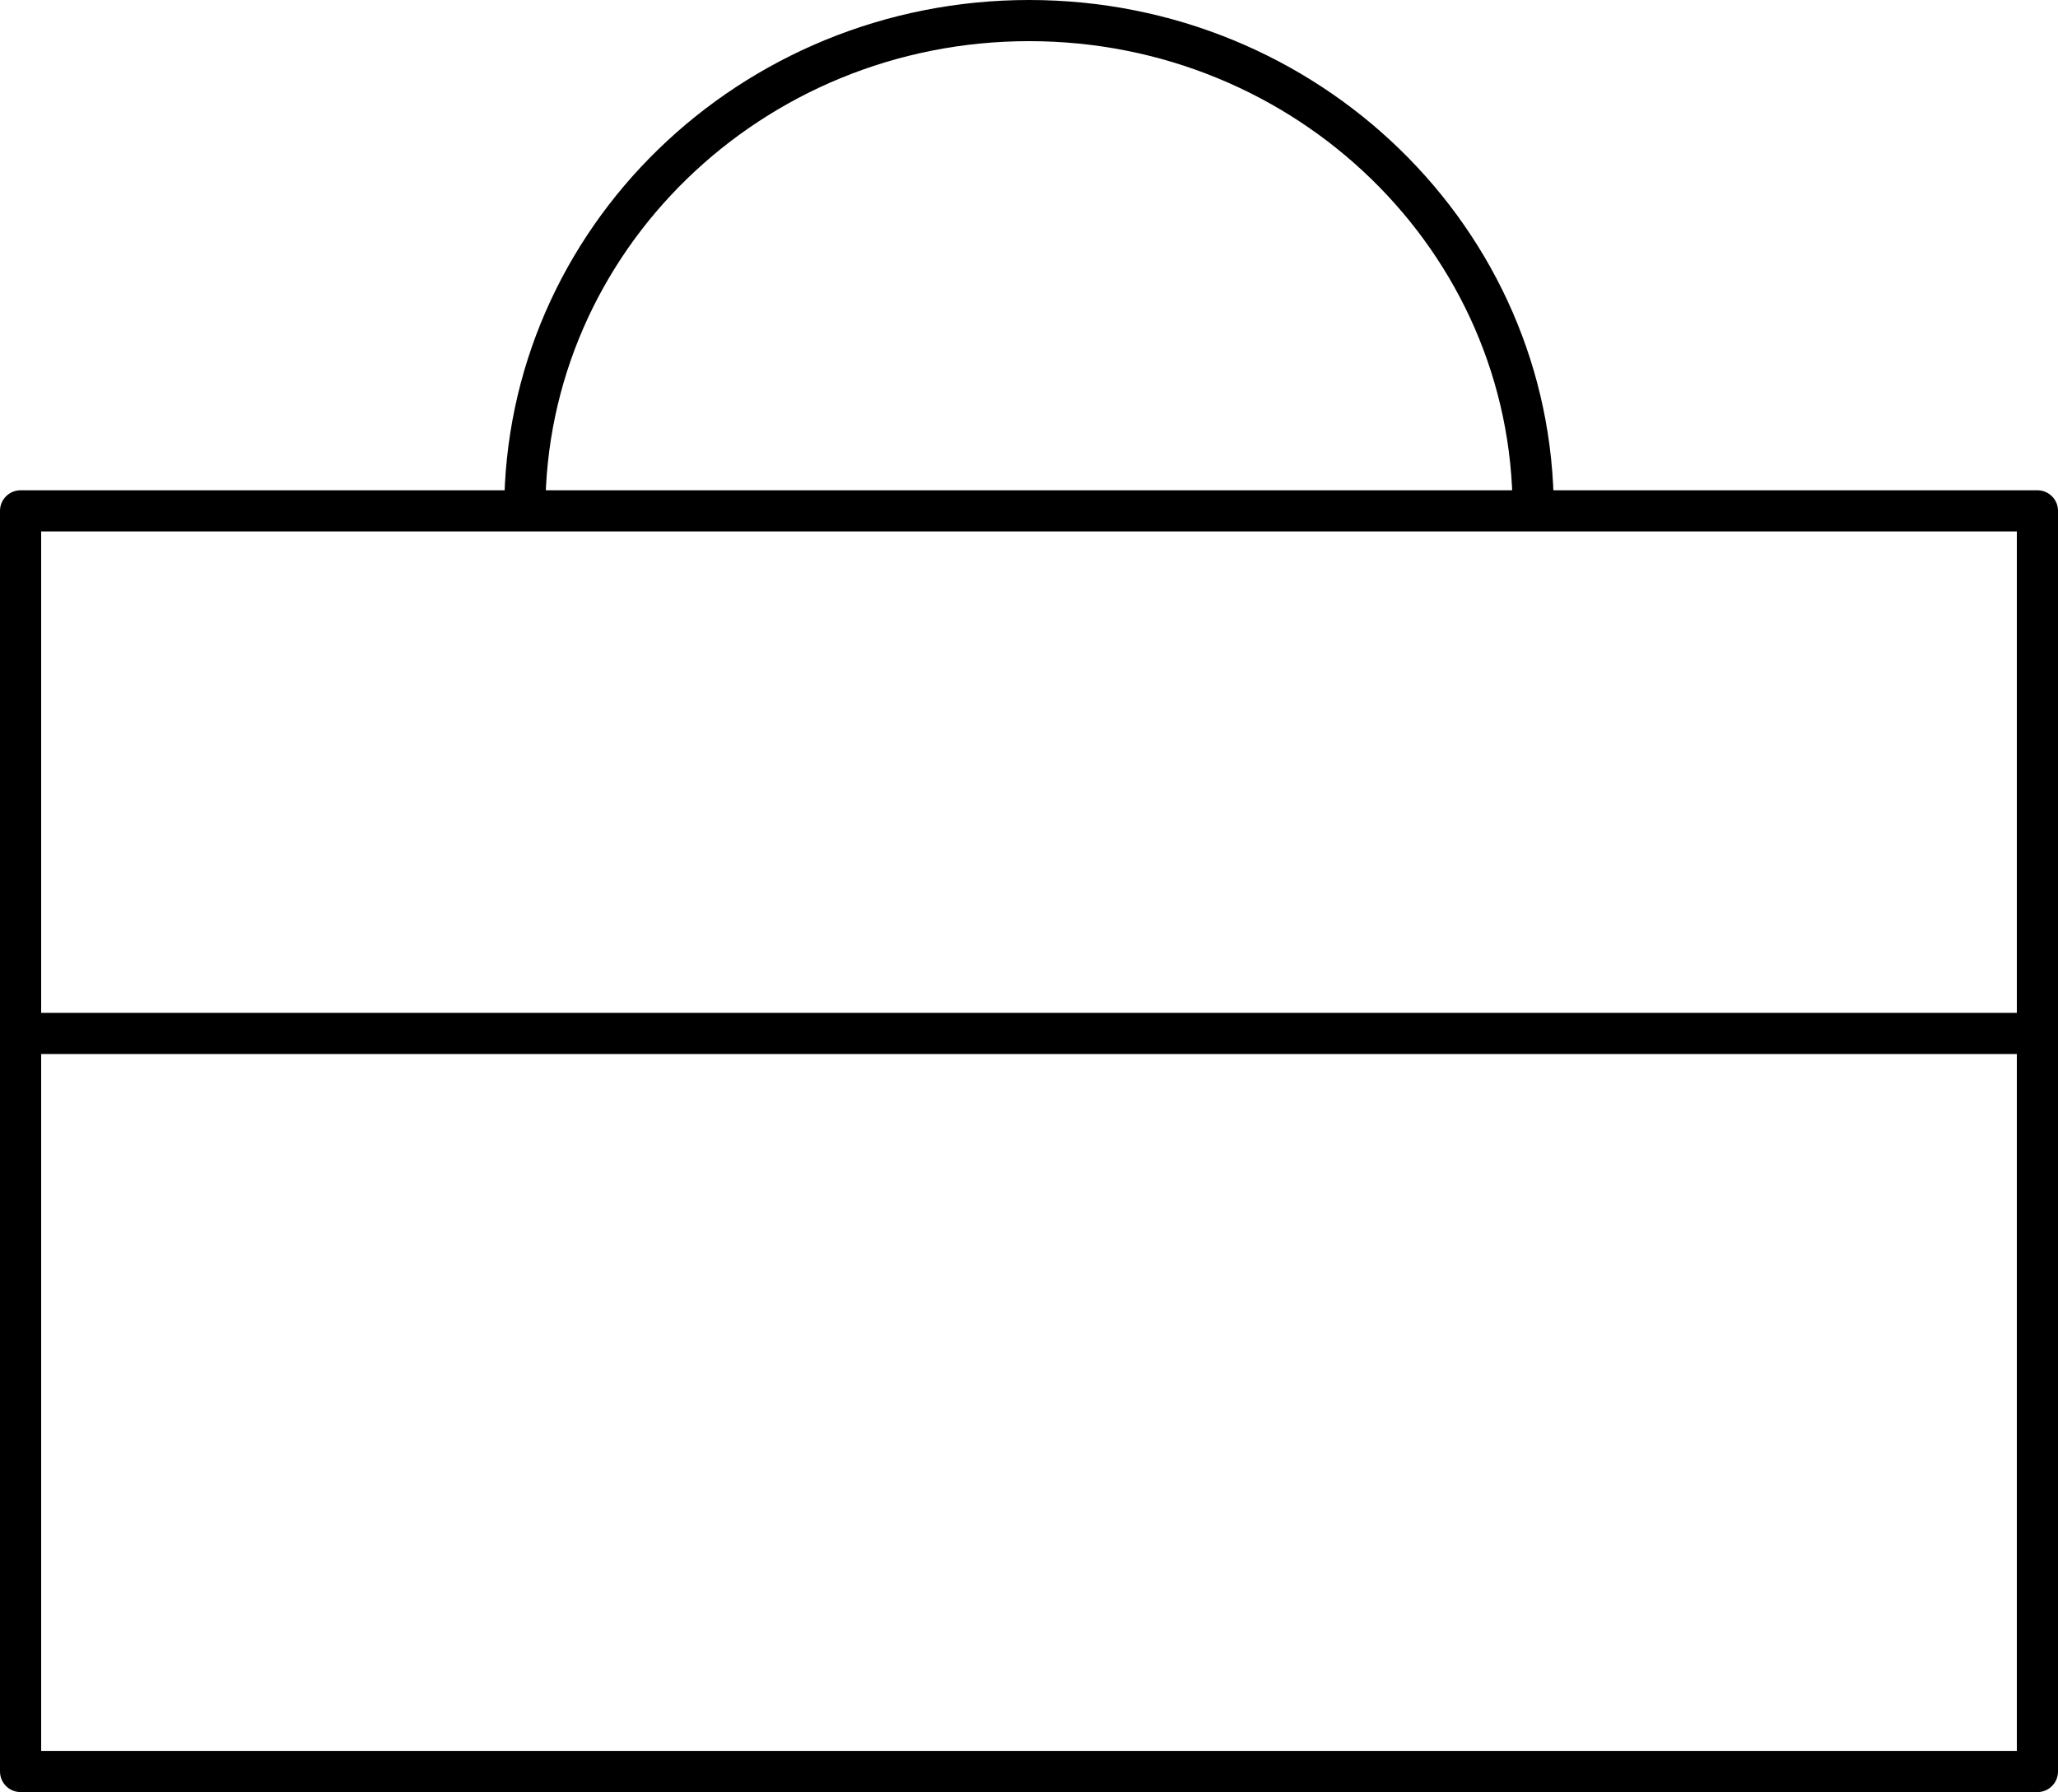
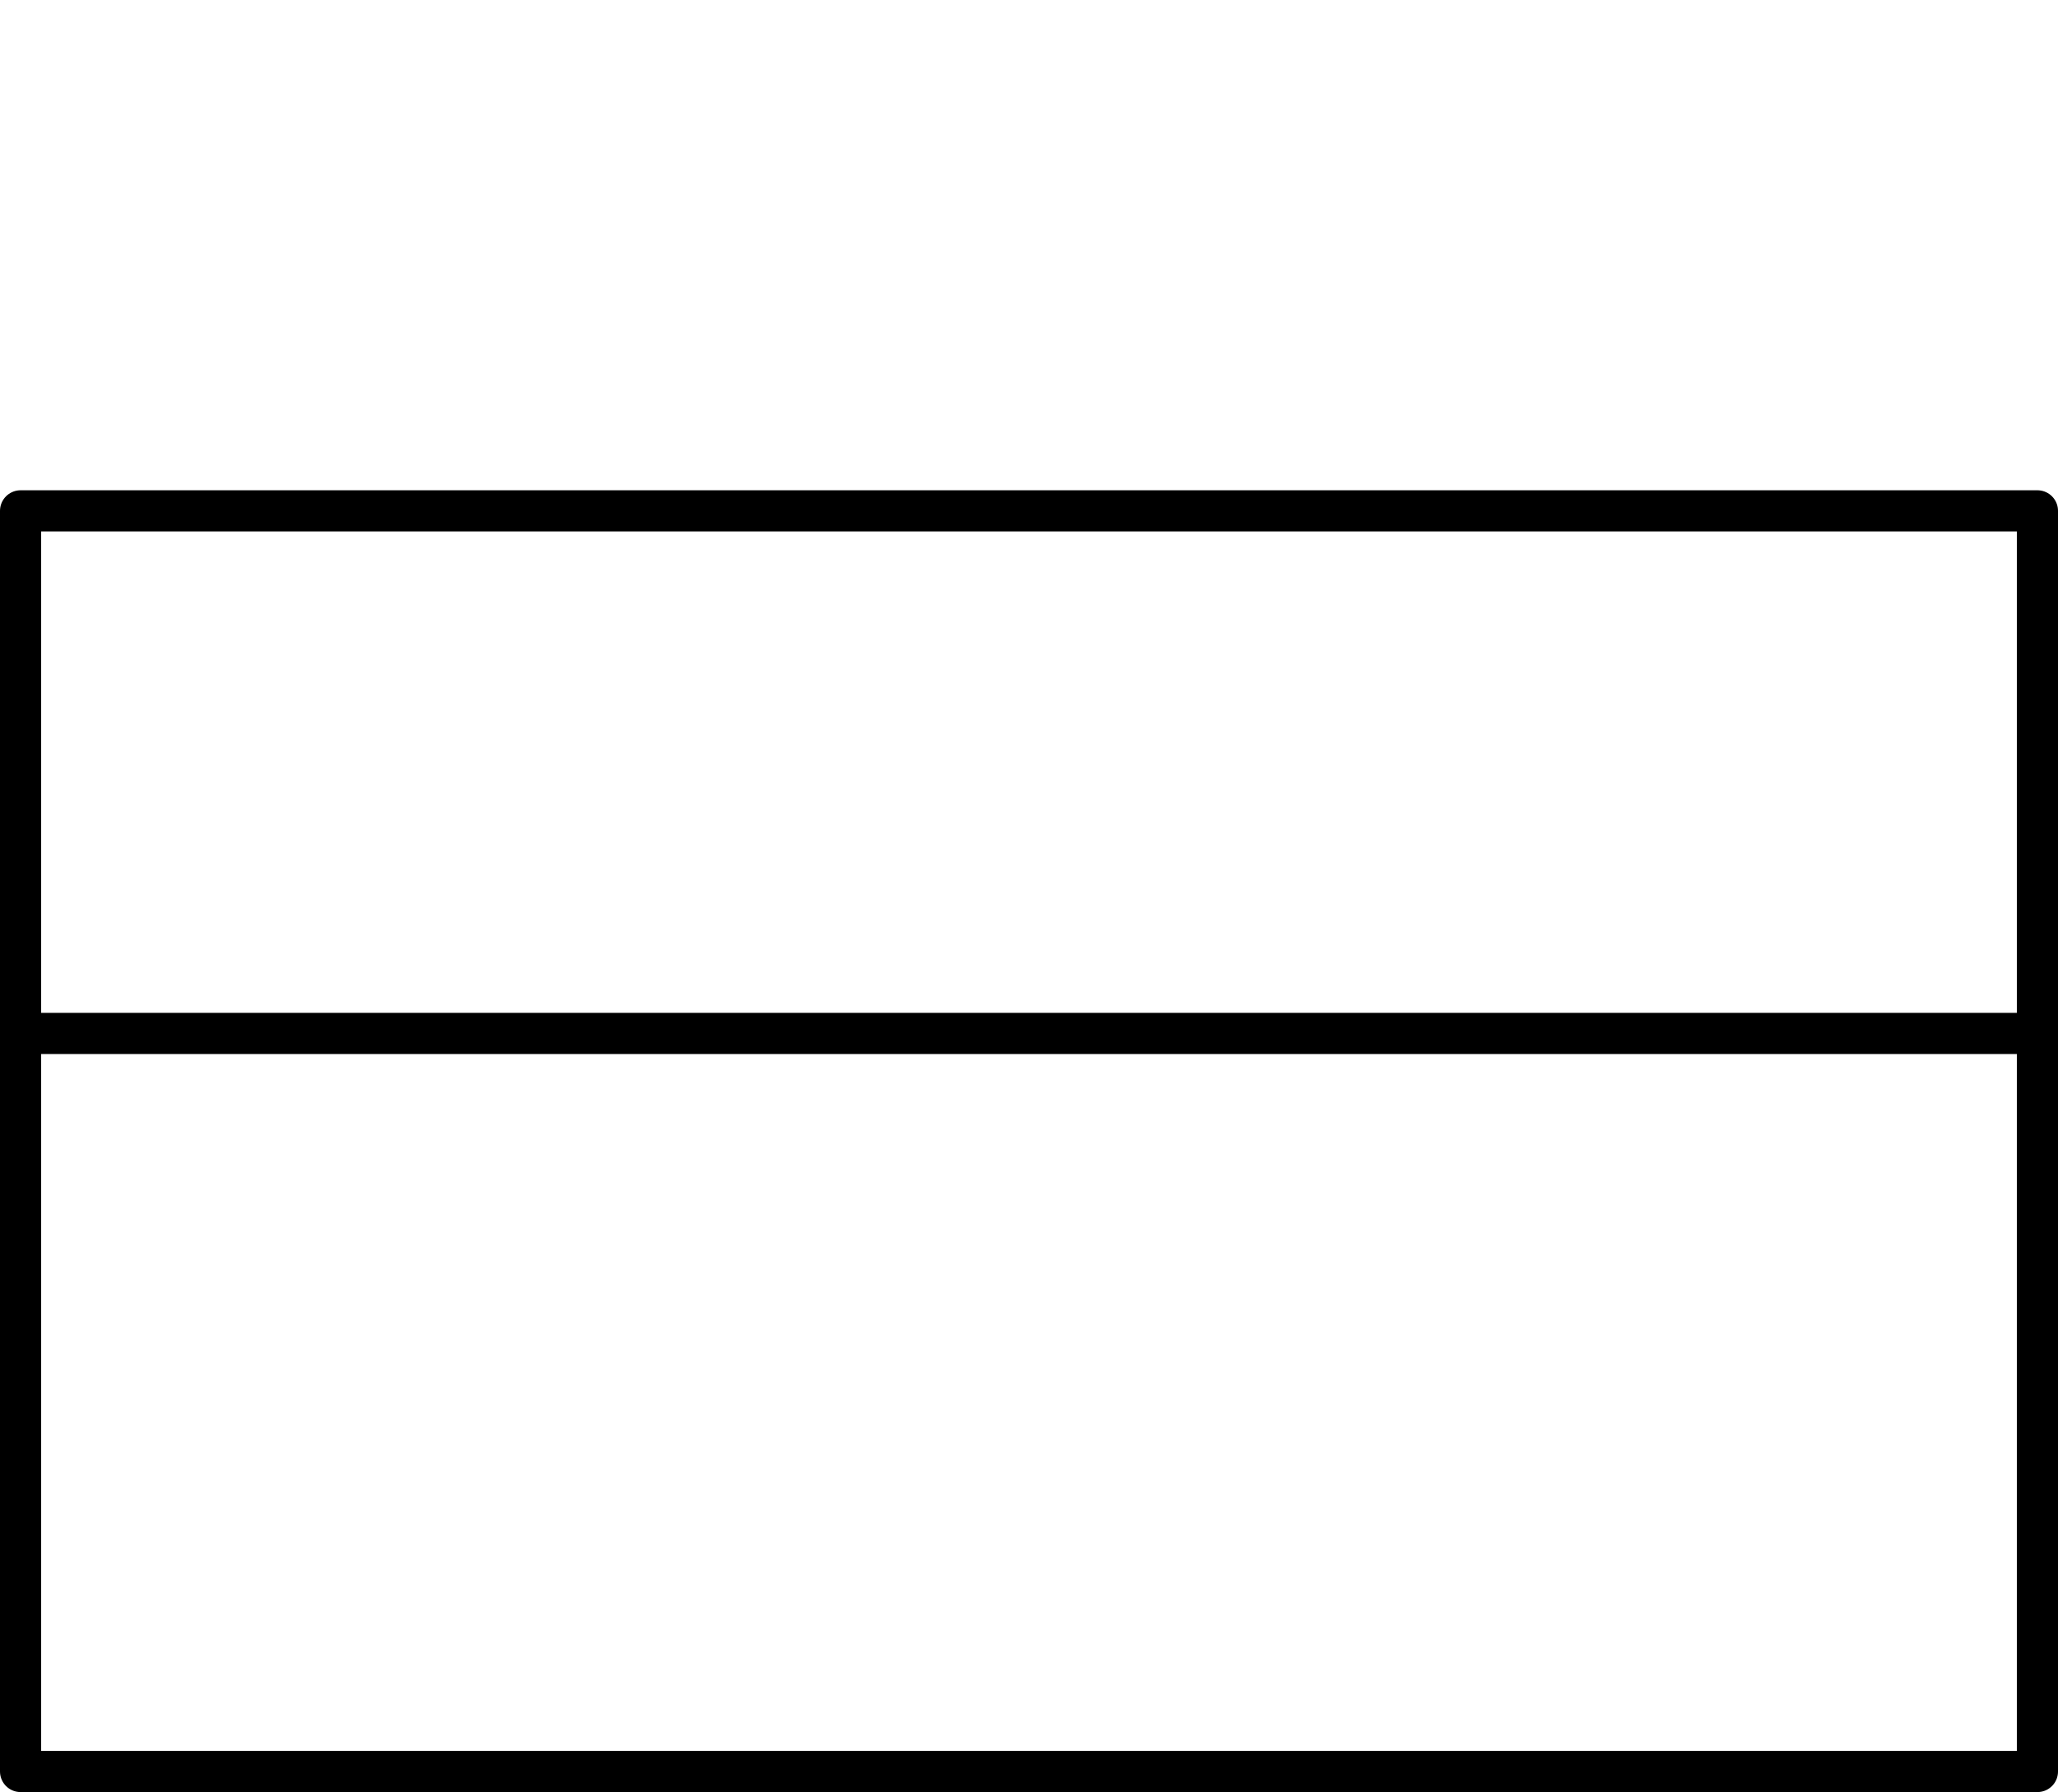
<svg xmlns="http://www.w3.org/2000/svg" width="100.02" height="87.101" viewBox="0 0 100.02 87.101">
  <defs>
    <style>.a,.b{fill:none;stroke:#000;stroke-width:2px;}.a{stroke-linejoin:round;}</style>
  </defs>
  <g transform="translate(-8 -11.315)">
    <g transform="translate(9 12.315)">
      <rect class="a" width="98.02" height="61.272" transform="translate(0 23.829)" />
-       <path class="b" d="M71.51,36.143c0-13.16-10.971-23.828-24.5-23.828S22.5,22.983,22.5,36.143" transform="translate(2.005 -12.315)" />
      <line class="b" x2="98.02" transform="translate(0 49.229)" />
    </g>
  </g>
</svg>